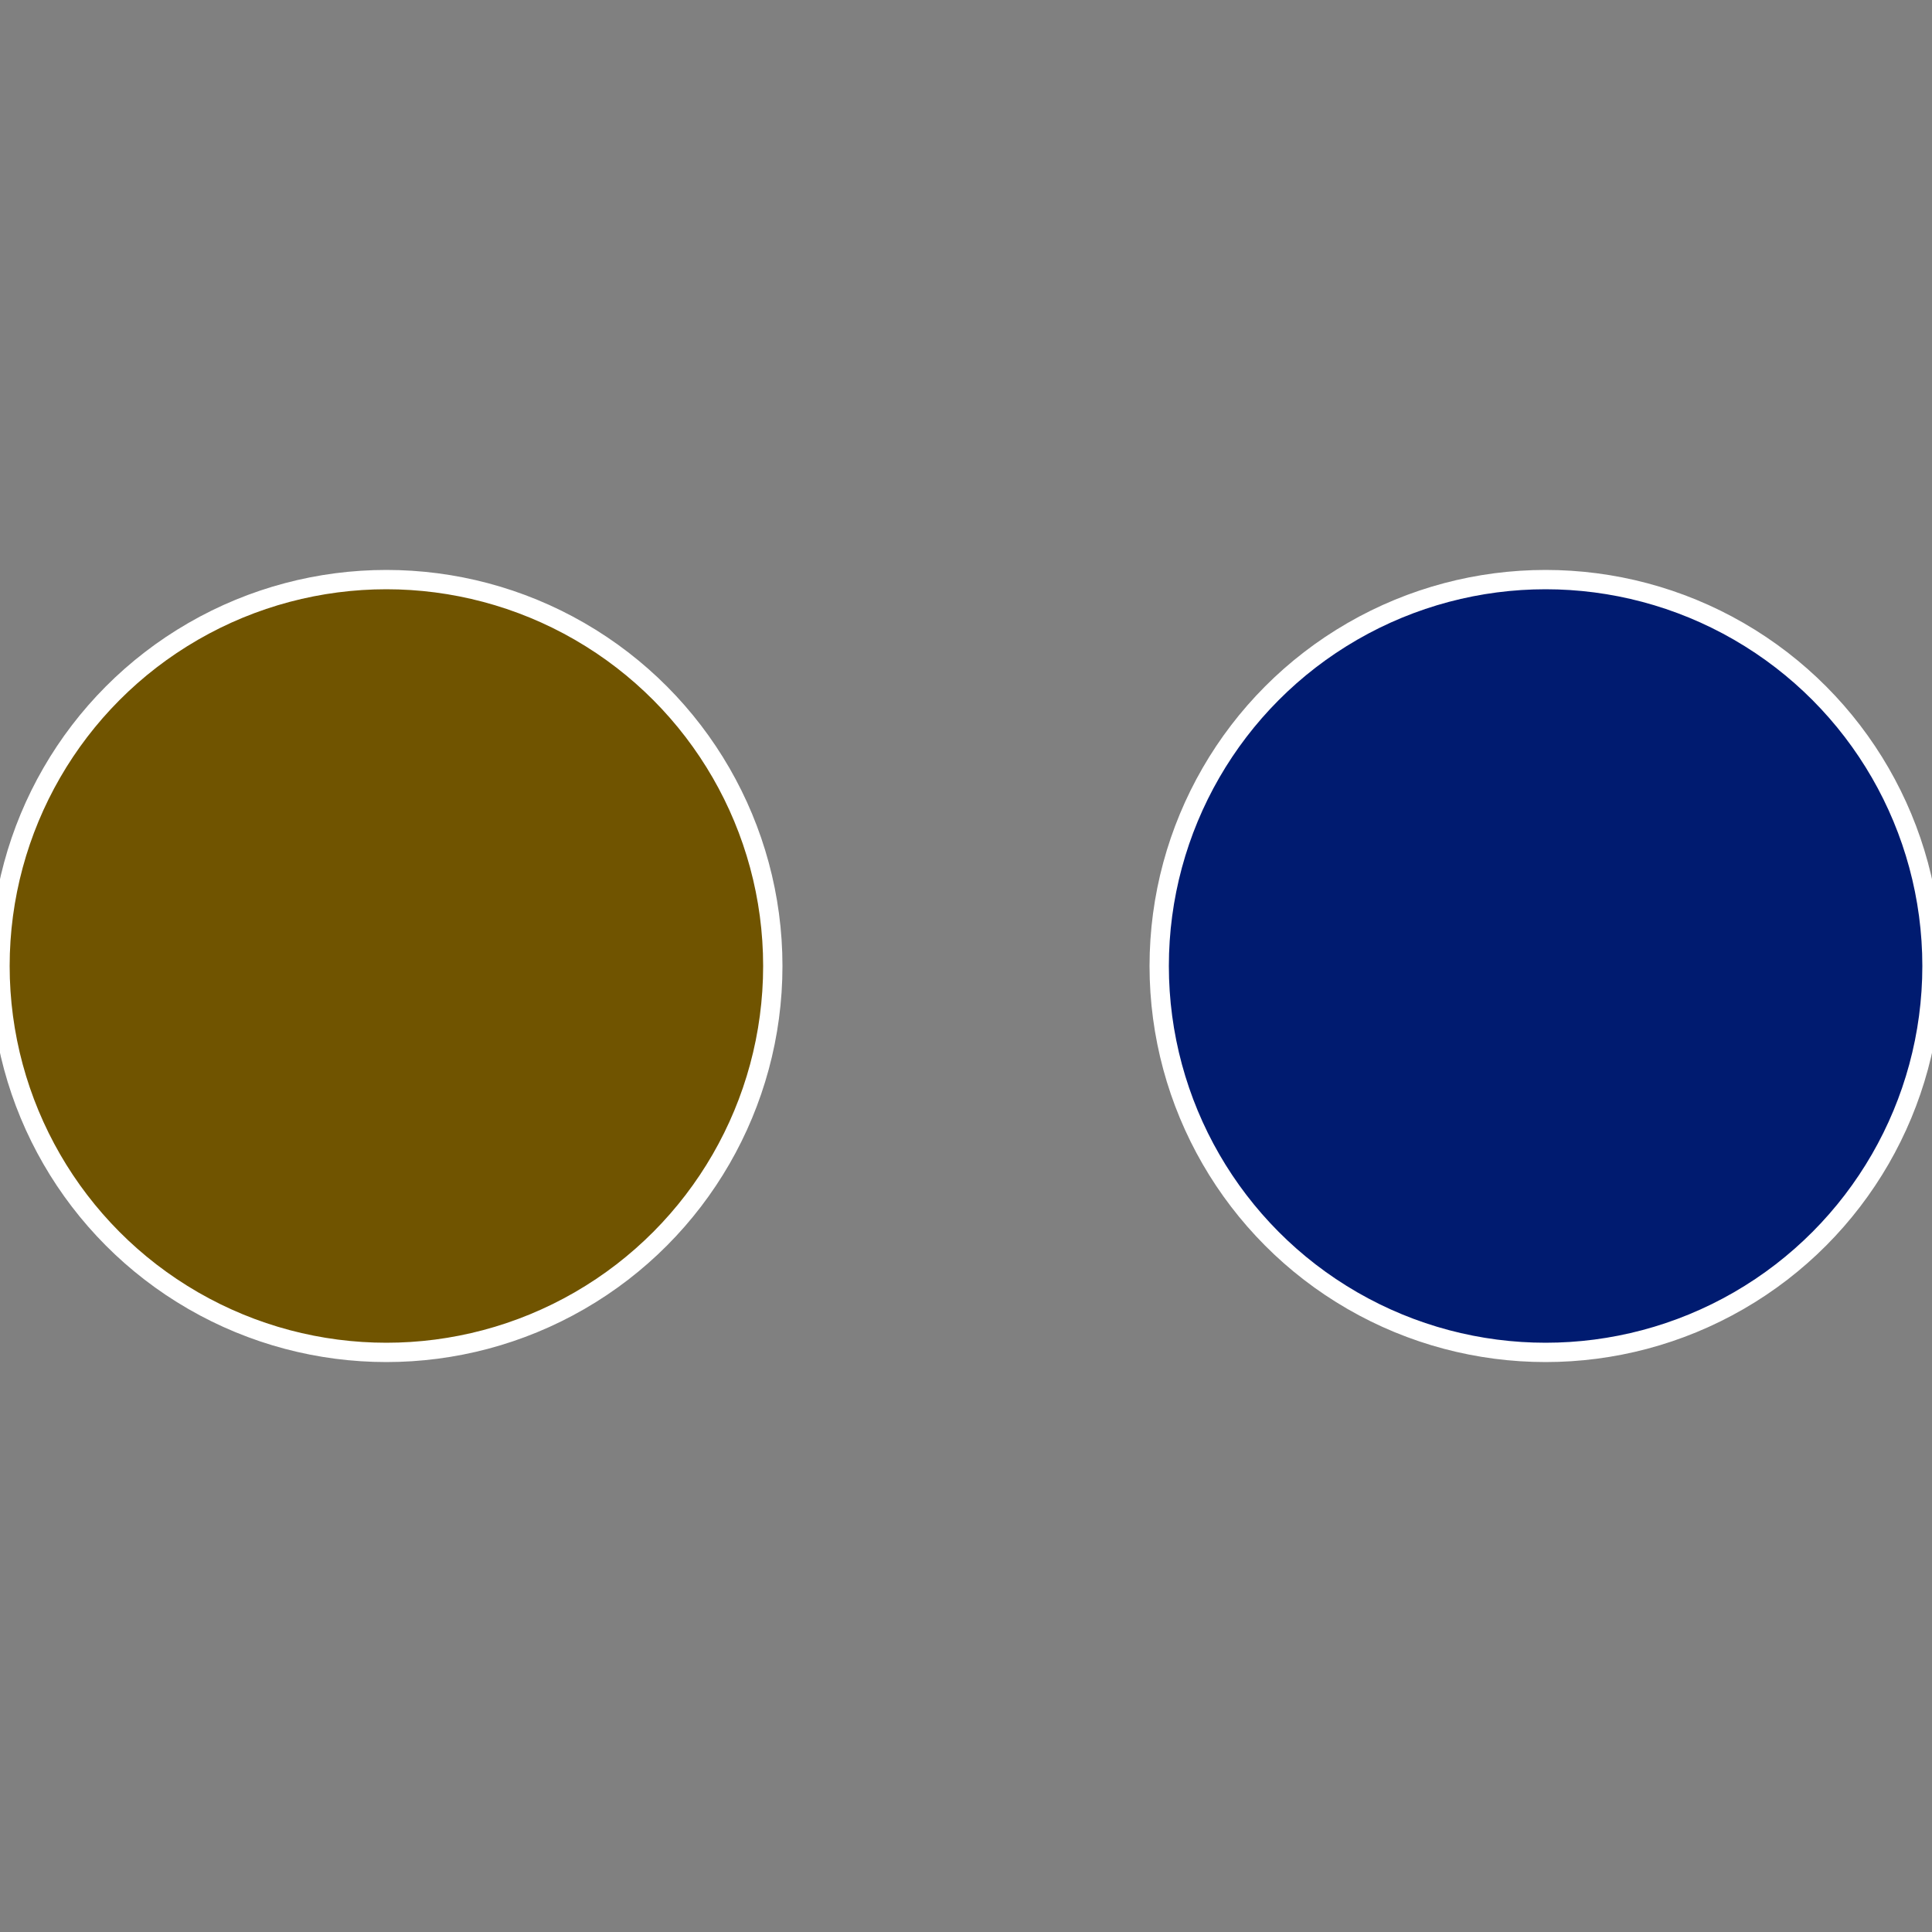
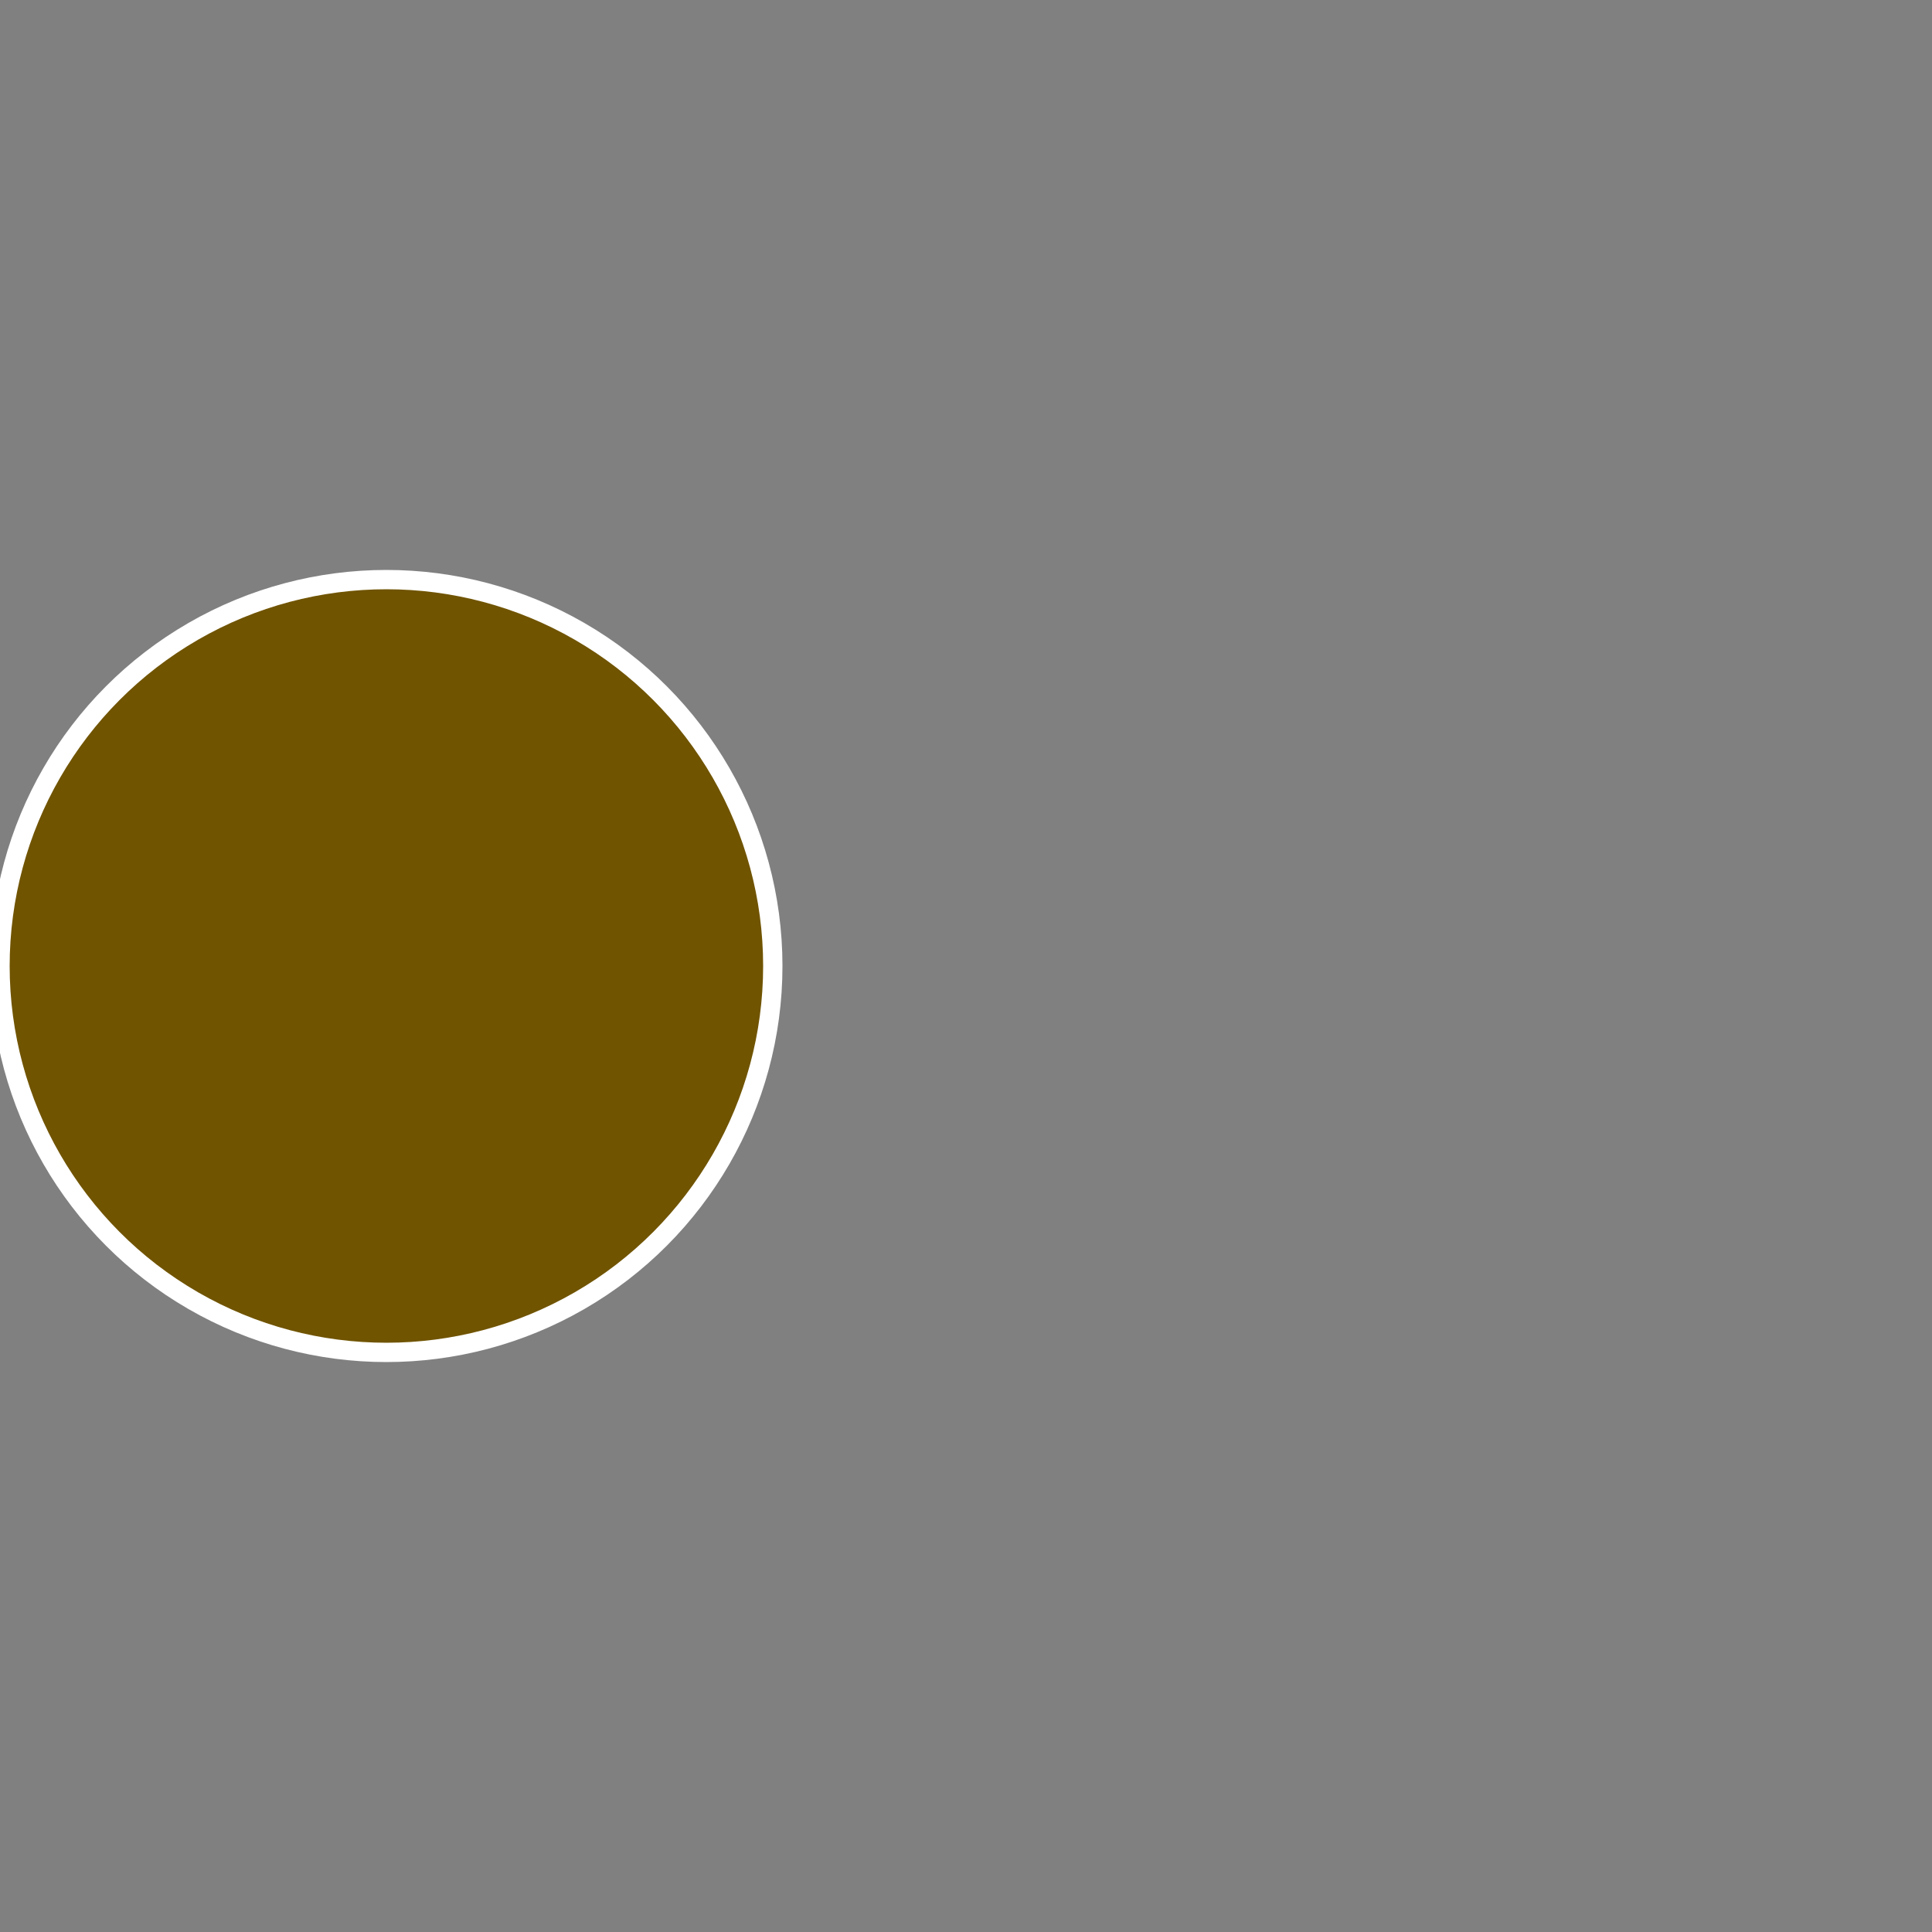
<svg xmlns="http://www.w3.org/2000/svg" width="500" height="500" viewBox="-1 -1 2 2">
  <rect x="-1" y="-1" width="2" height="2" fill="#808080" stroke="none" />
-   <circle cx="0.6" cy="0" r="0.4" fill="#001b70" stroke="#fff" stroke-width="1%" />
  <circle cx="-0.6" cy="7.3478807948841E-17" r="0.4" fill="#705400" stroke="#fff" stroke-width="1%" />
</svg>